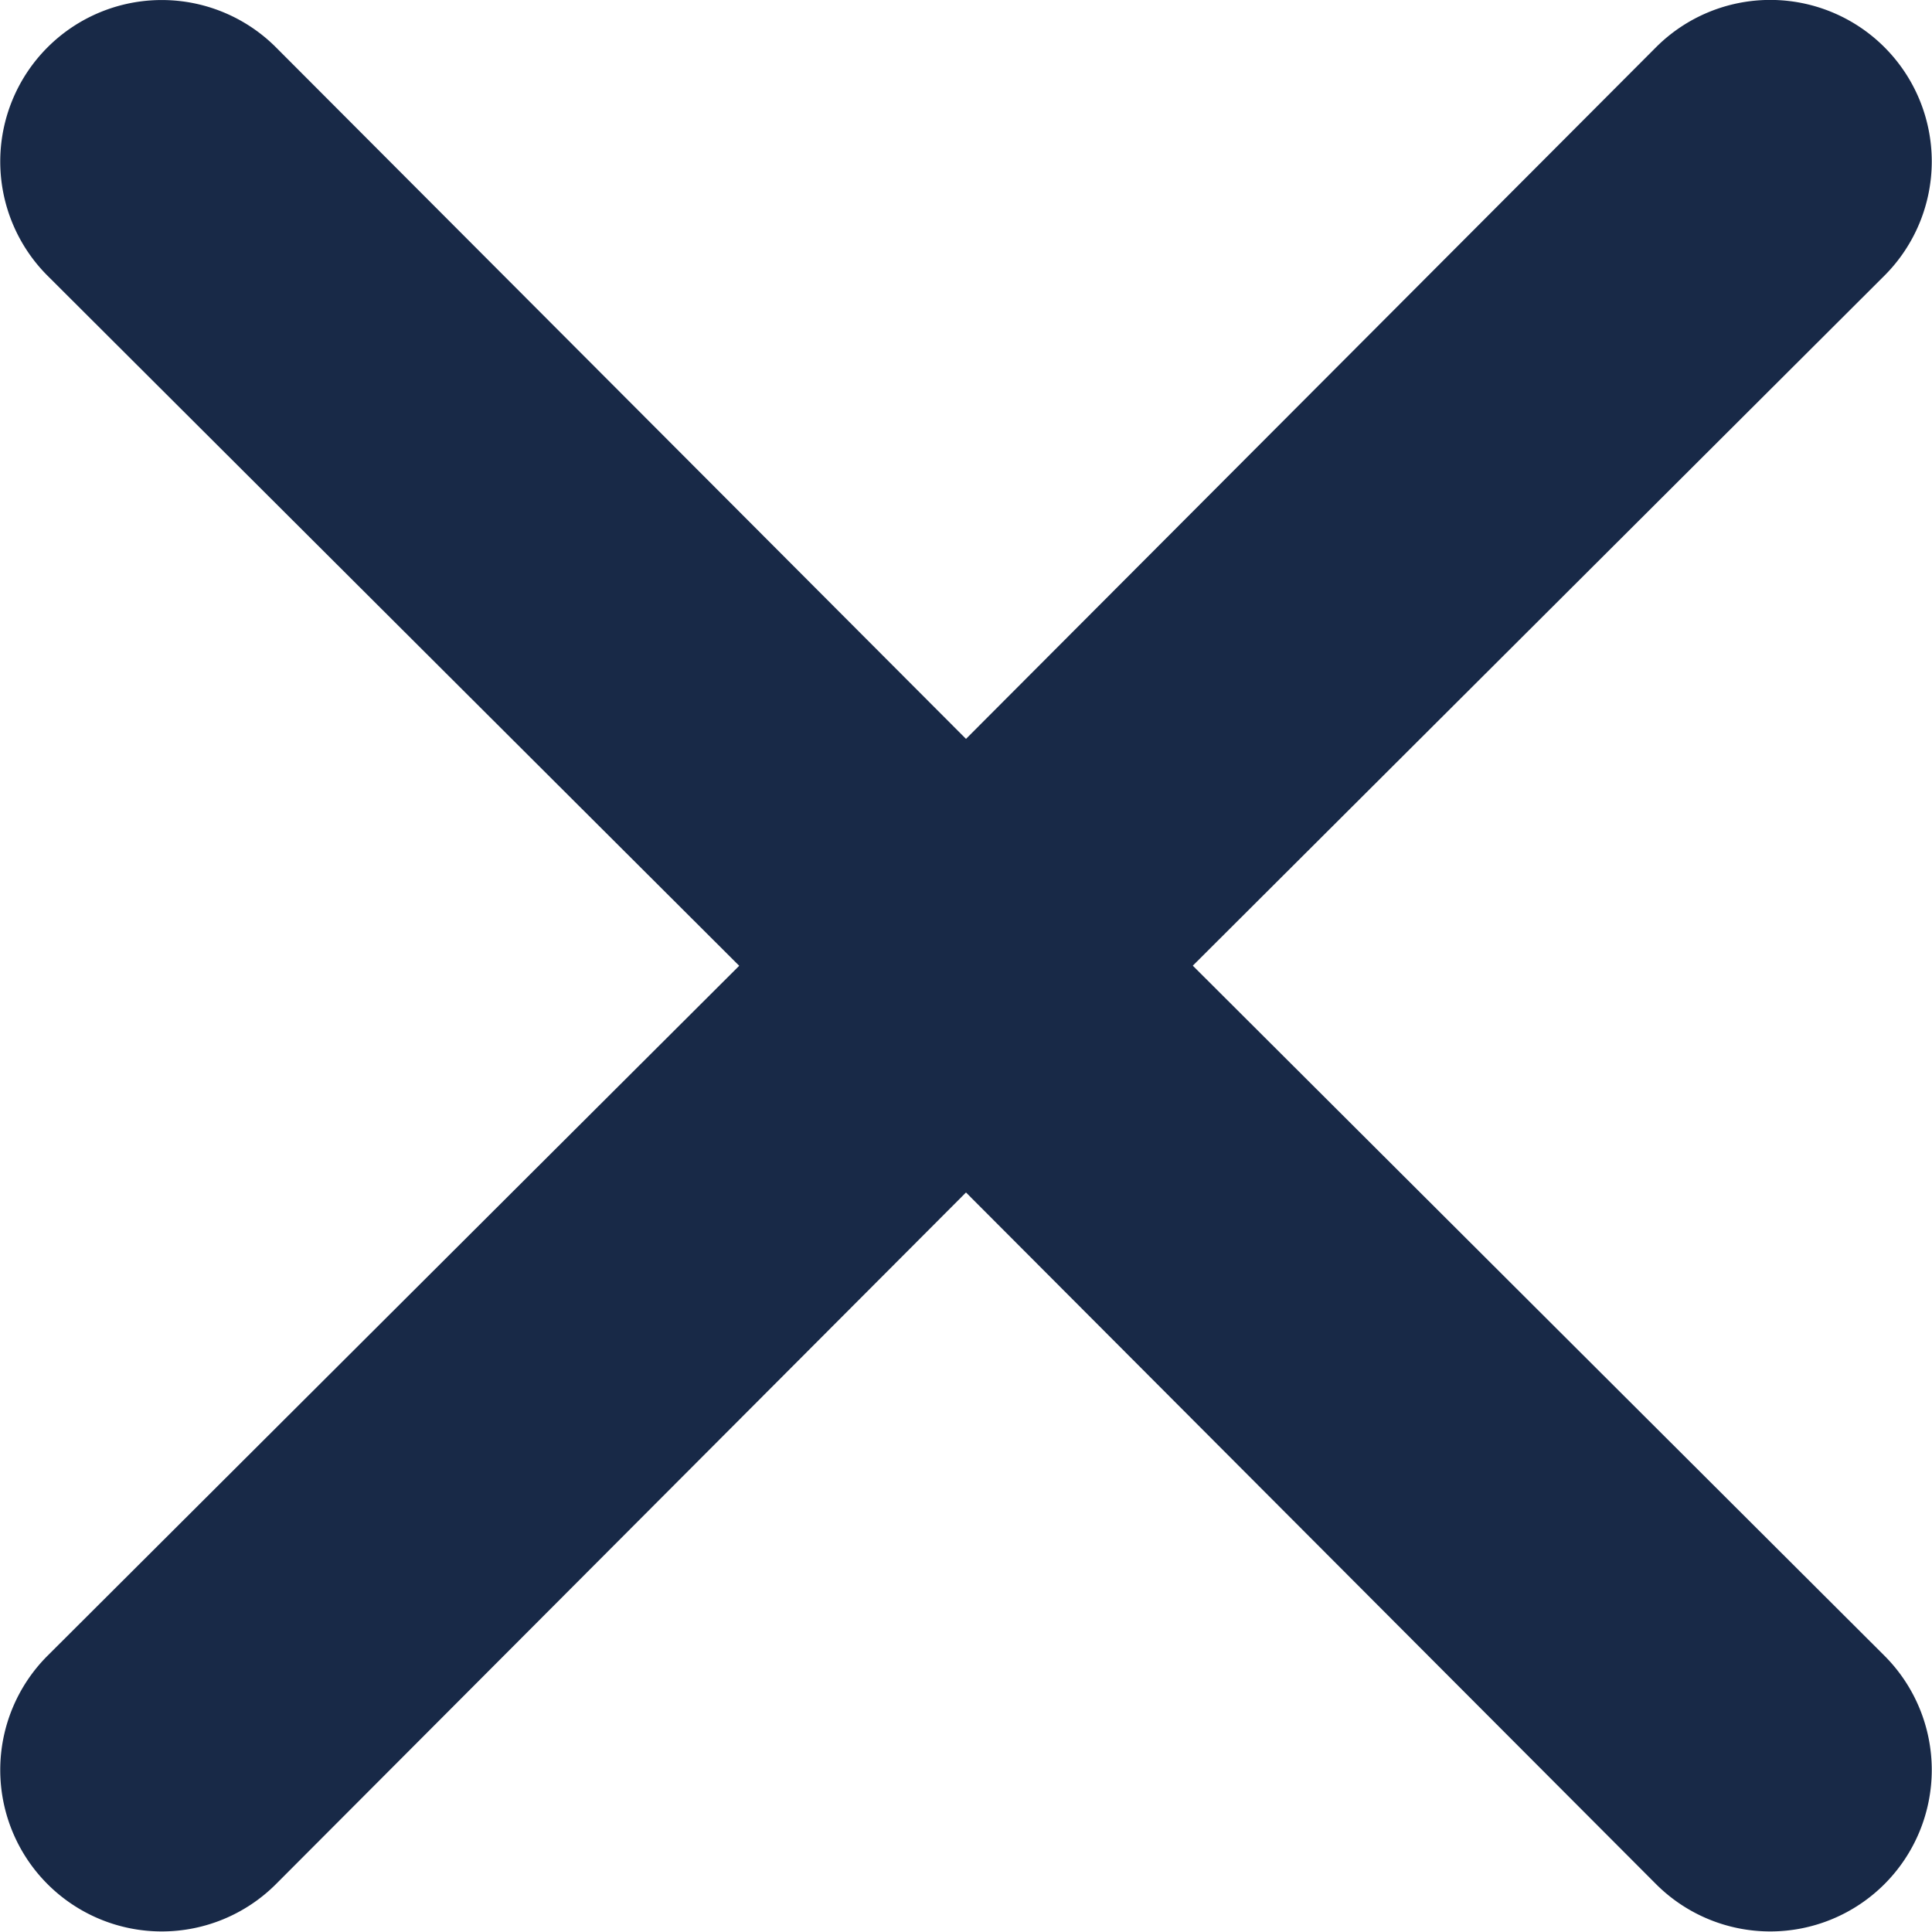
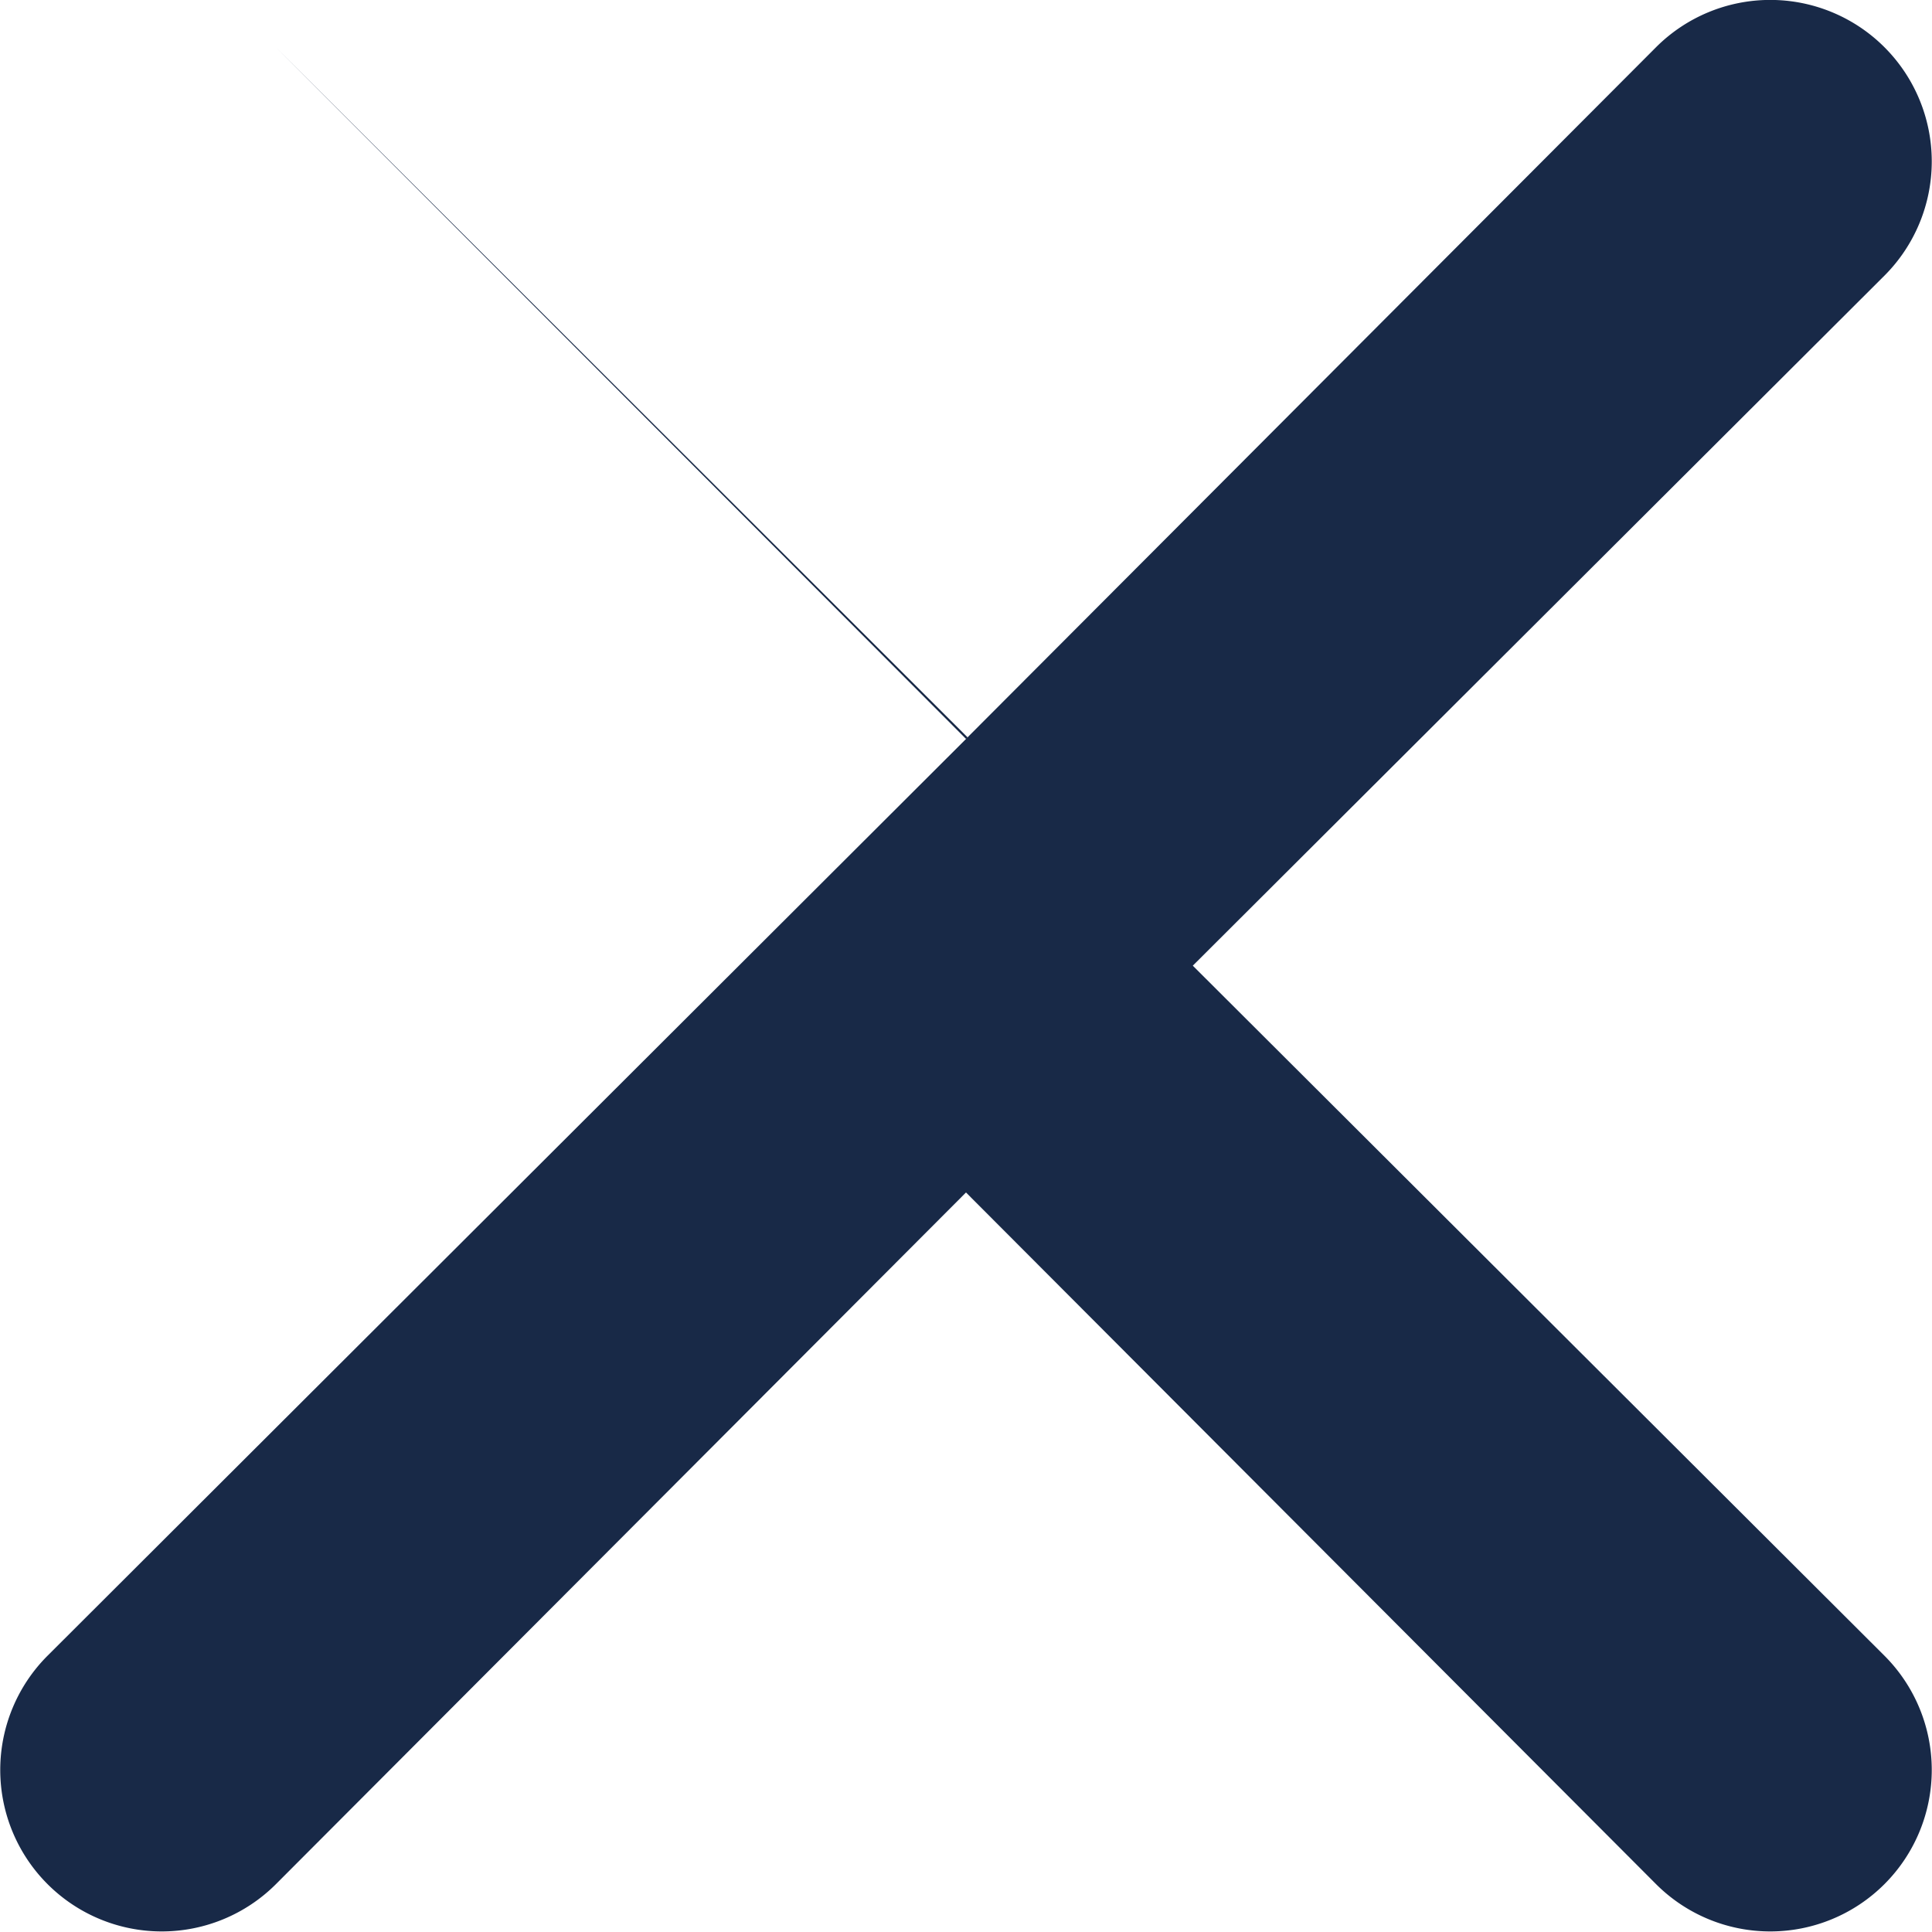
<svg xmlns="http://www.w3.org/2000/svg" width="18" height="17.997" viewBox="0 0 18 17.997">
-   <path id="Path_305" data-name="Path 305" d="M17.107,14.993l6.444-6.429a1.5,1.5,0,1,0-2.128-2.128L14.994,12.88,8.565,6.437A1.5,1.5,0,0,0,6.437,8.565l6.444,6.429L6.437,21.422A1.5,1.5,0,1,0,8.565,23.55l6.429-6.444,6.429,6.444a1.5,1.5,0,1,0,2.128-2.128Z" transform="translate(-5.994 -5.996)" fill="#182947" />
+   <path id="Path_305" data-name="Path 305" d="M17.107,14.993l6.444-6.429a1.5,1.5,0,1,0-2.128-2.128L14.994,12.88,8.565,6.437l6.444,6.429L6.437,21.422A1.5,1.5,0,1,0,8.565,23.55l6.429-6.444,6.429,6.444a1.5,1.5,0,1,0,2.128-2.128Z" transform="translate(-5.994 -5.996)" fill="#182947" />
</svg>